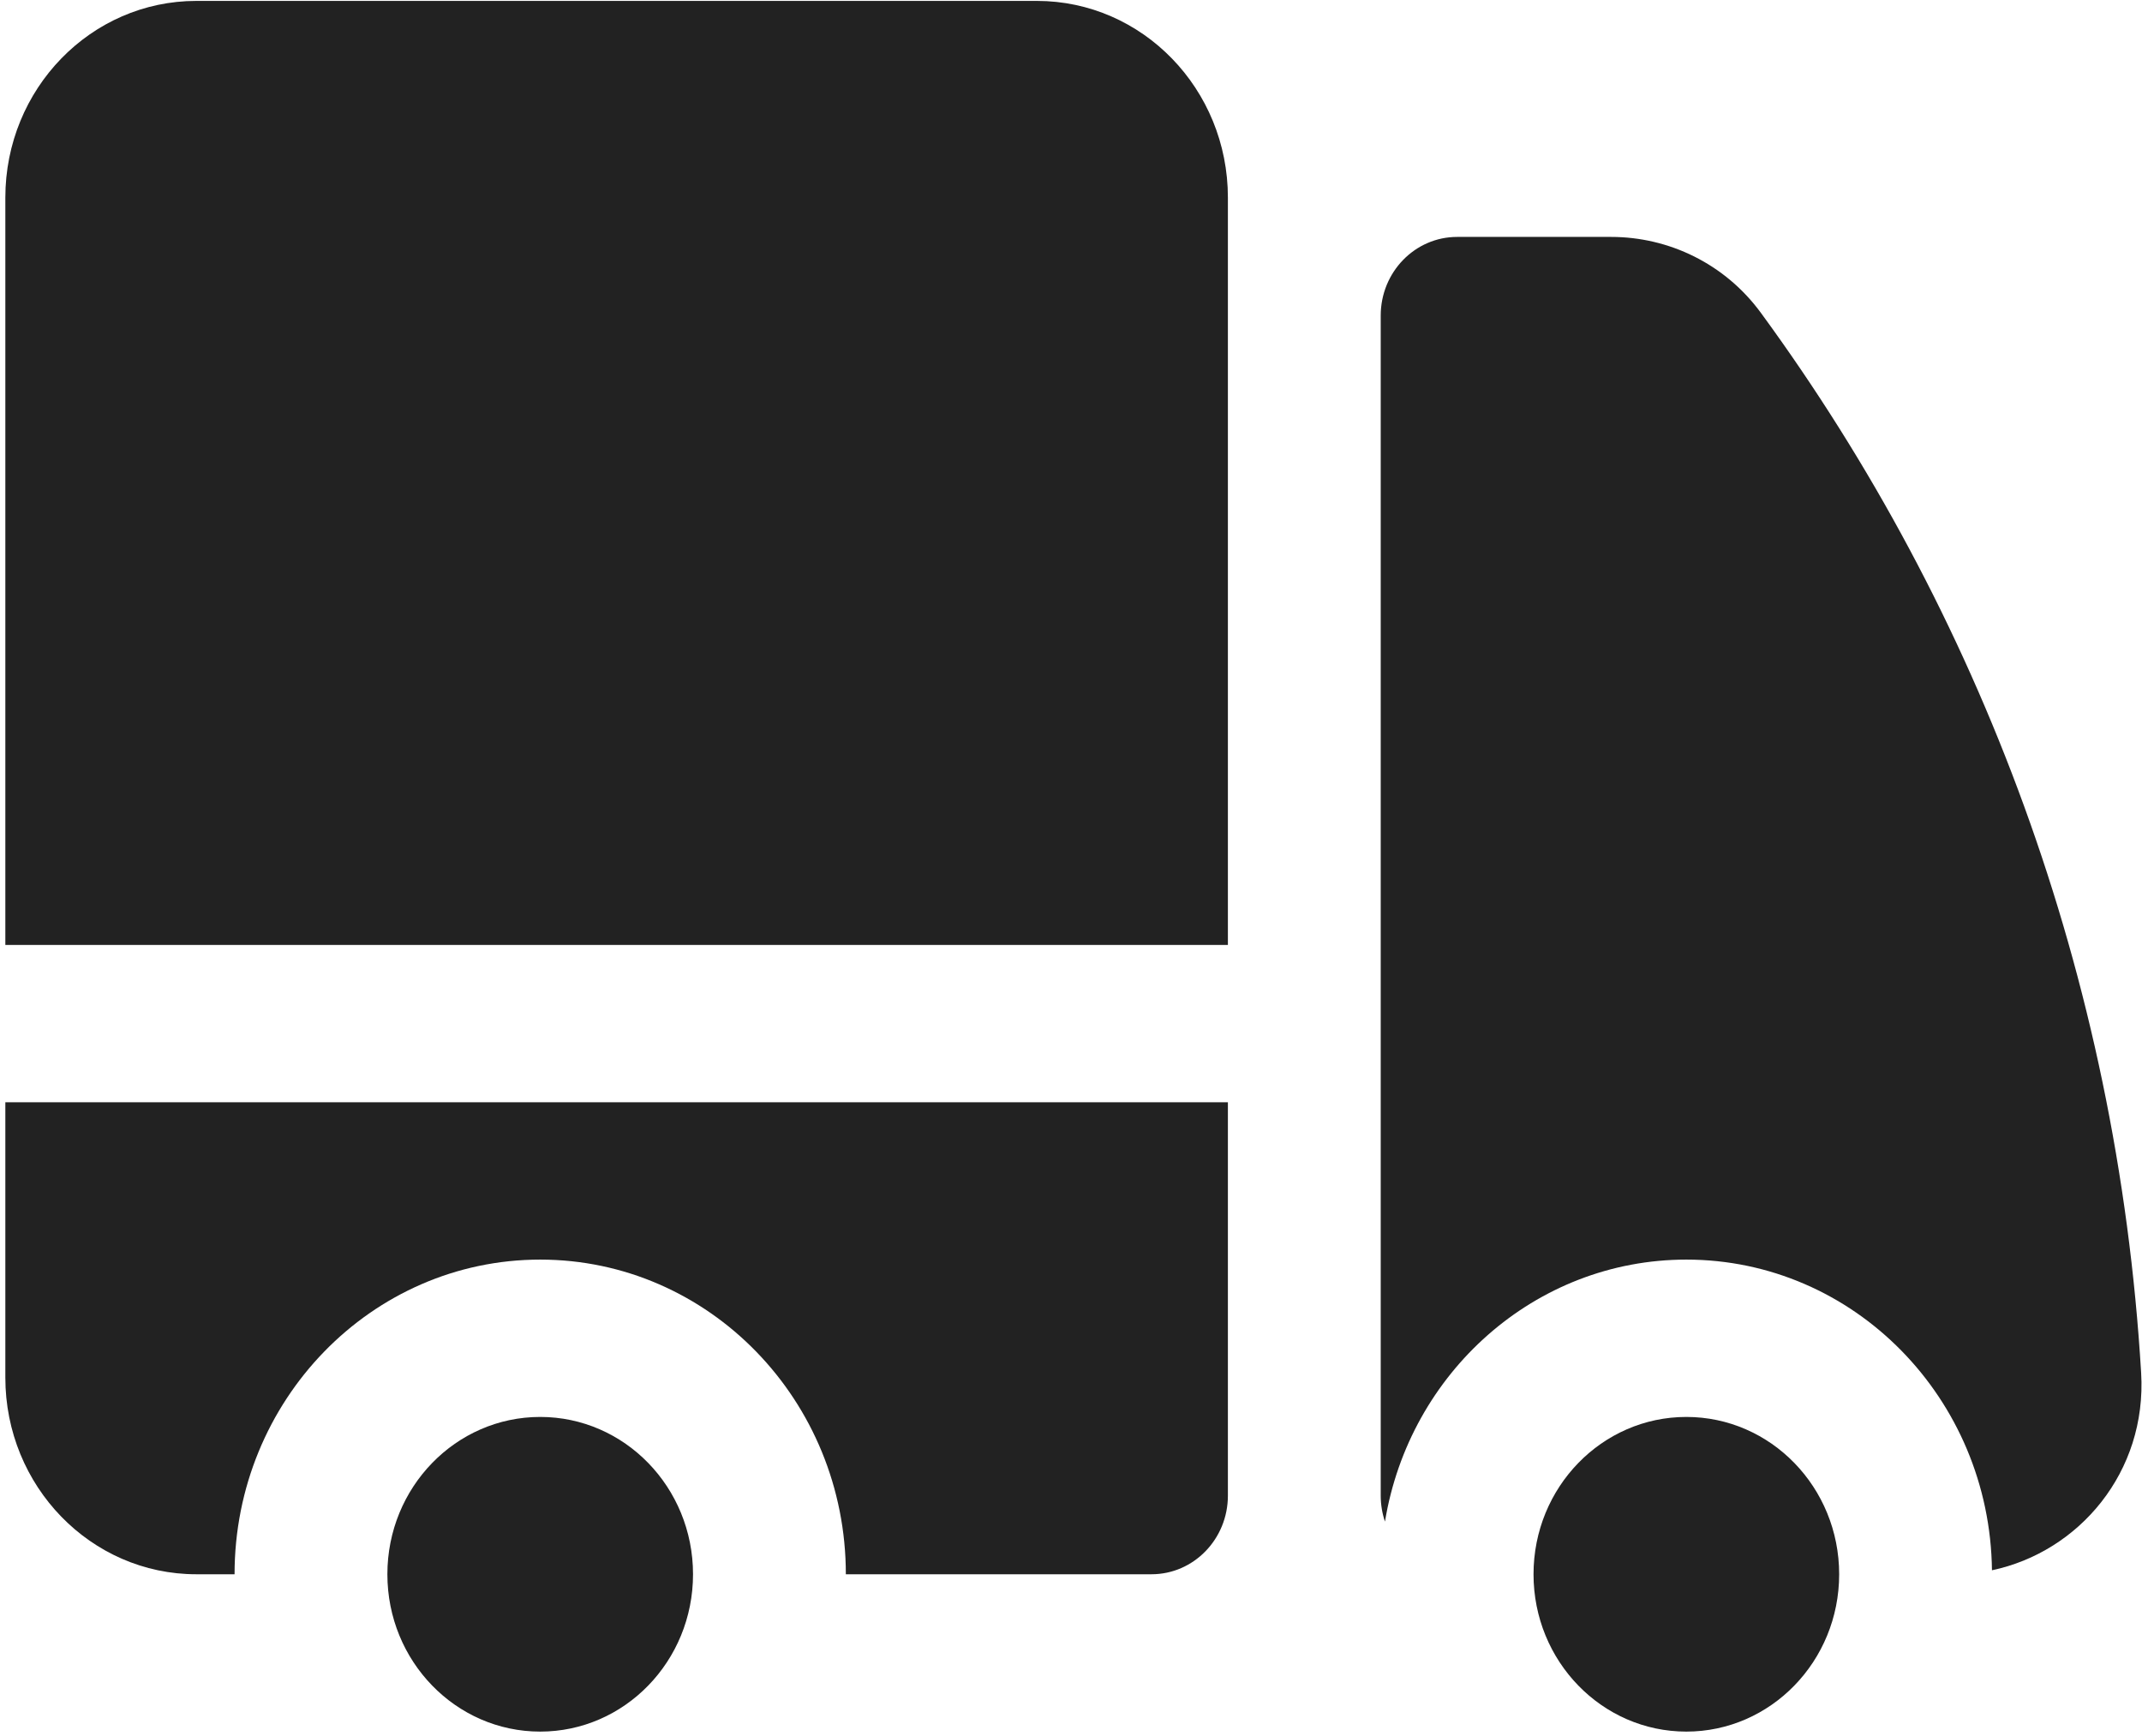
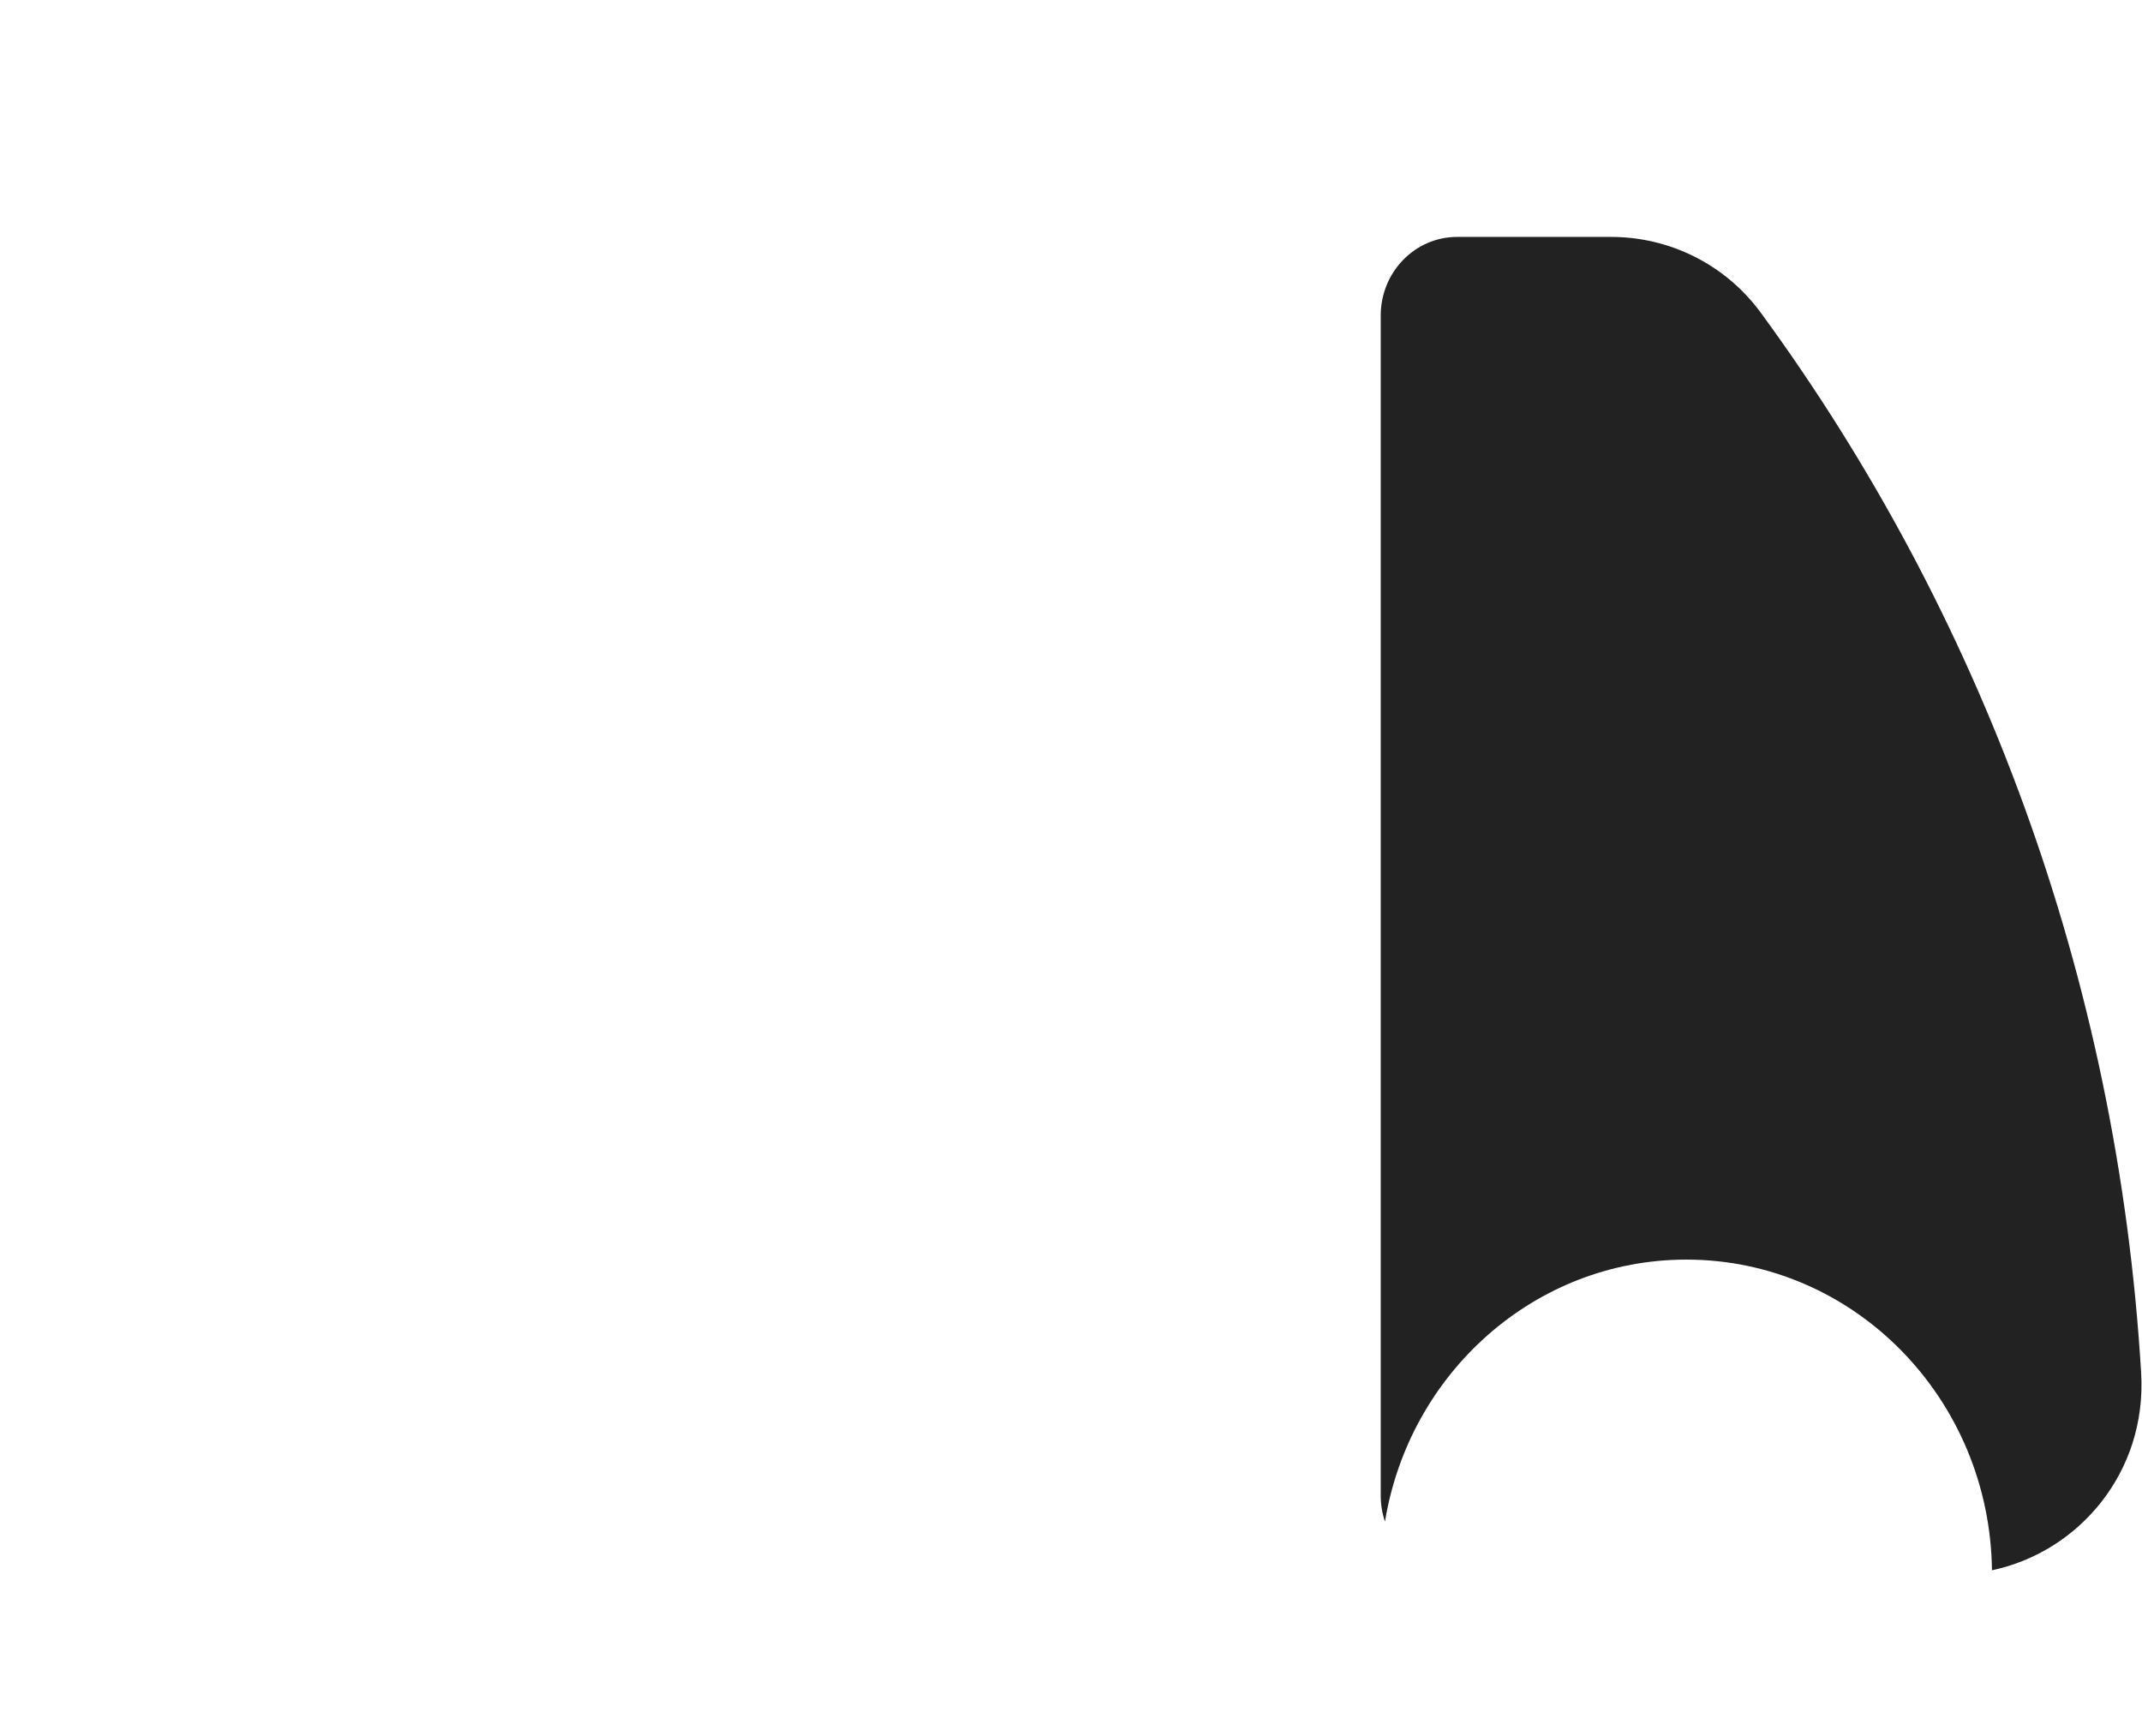
<svg xmlns="http://www.w3.org/2000/svg" width="174" height="141" viewBox="0 0 174 141" fill="none">
-   <path d="M15.951 0.074C7.381 0.074 0.434 7.226 0.434 16.049V76.753H99.745V16.049C99.745 7.226 92.797 0.074 84.227 0.074H15.951Z" fill="#222222" />
-   <path d="M99.745 89.533H0.434V111.898C0.434 120.72 7.381 127.872 15.951 127.872H19.054C19.054 113.756 30.17 102.313 43.882 102.313C57.594 102.313 68.71 113.756 68.71 127.872H93.538C96.966 127.872 99.745 125.012 99.745 121.483V89.533Z" fill="#222222" />
-   <path d="M56.296 127.872C56.296 120.814 50.738 115.093 43.882 115.093C37.026 115.093 31.468 120.814 31.468 127.872C31.468 134.931 37.026 140.652 43.882 140.652C50.738 140.652 56.296 134.931 56.296 127.872Z" fill="#222222" />
  <path d="M118.366 19.244C114.938 19.244 112.159 22.105 112.159 25.634V121.483C112.159 122.222 112.281 122.932 112.505 123.593C114.483 111.514 124.691 102.313 136.986 102.313C150.593 102.313 161.644 113.582 161.812 127.548C168.875 126.057 174.413 119.579 173.93 111.509C172.002 79.301 160.801 49.669 143.048 25.42C140.115 21.413 135.551 19.244 130.879 19.244H118.366Z" fill="#222222" />
-   <path d="M149.4 127.872C149.4 120.814 143.842 115.093 136.986 115.093C130.13 115.093 124.572 120.814 124.572 127.872C124.572 134.931 130.13 140.652 136.986 140.652C143.842 140.652 149.4 134.931 149.4 127.872Z" fill="#222222" />
</svg>